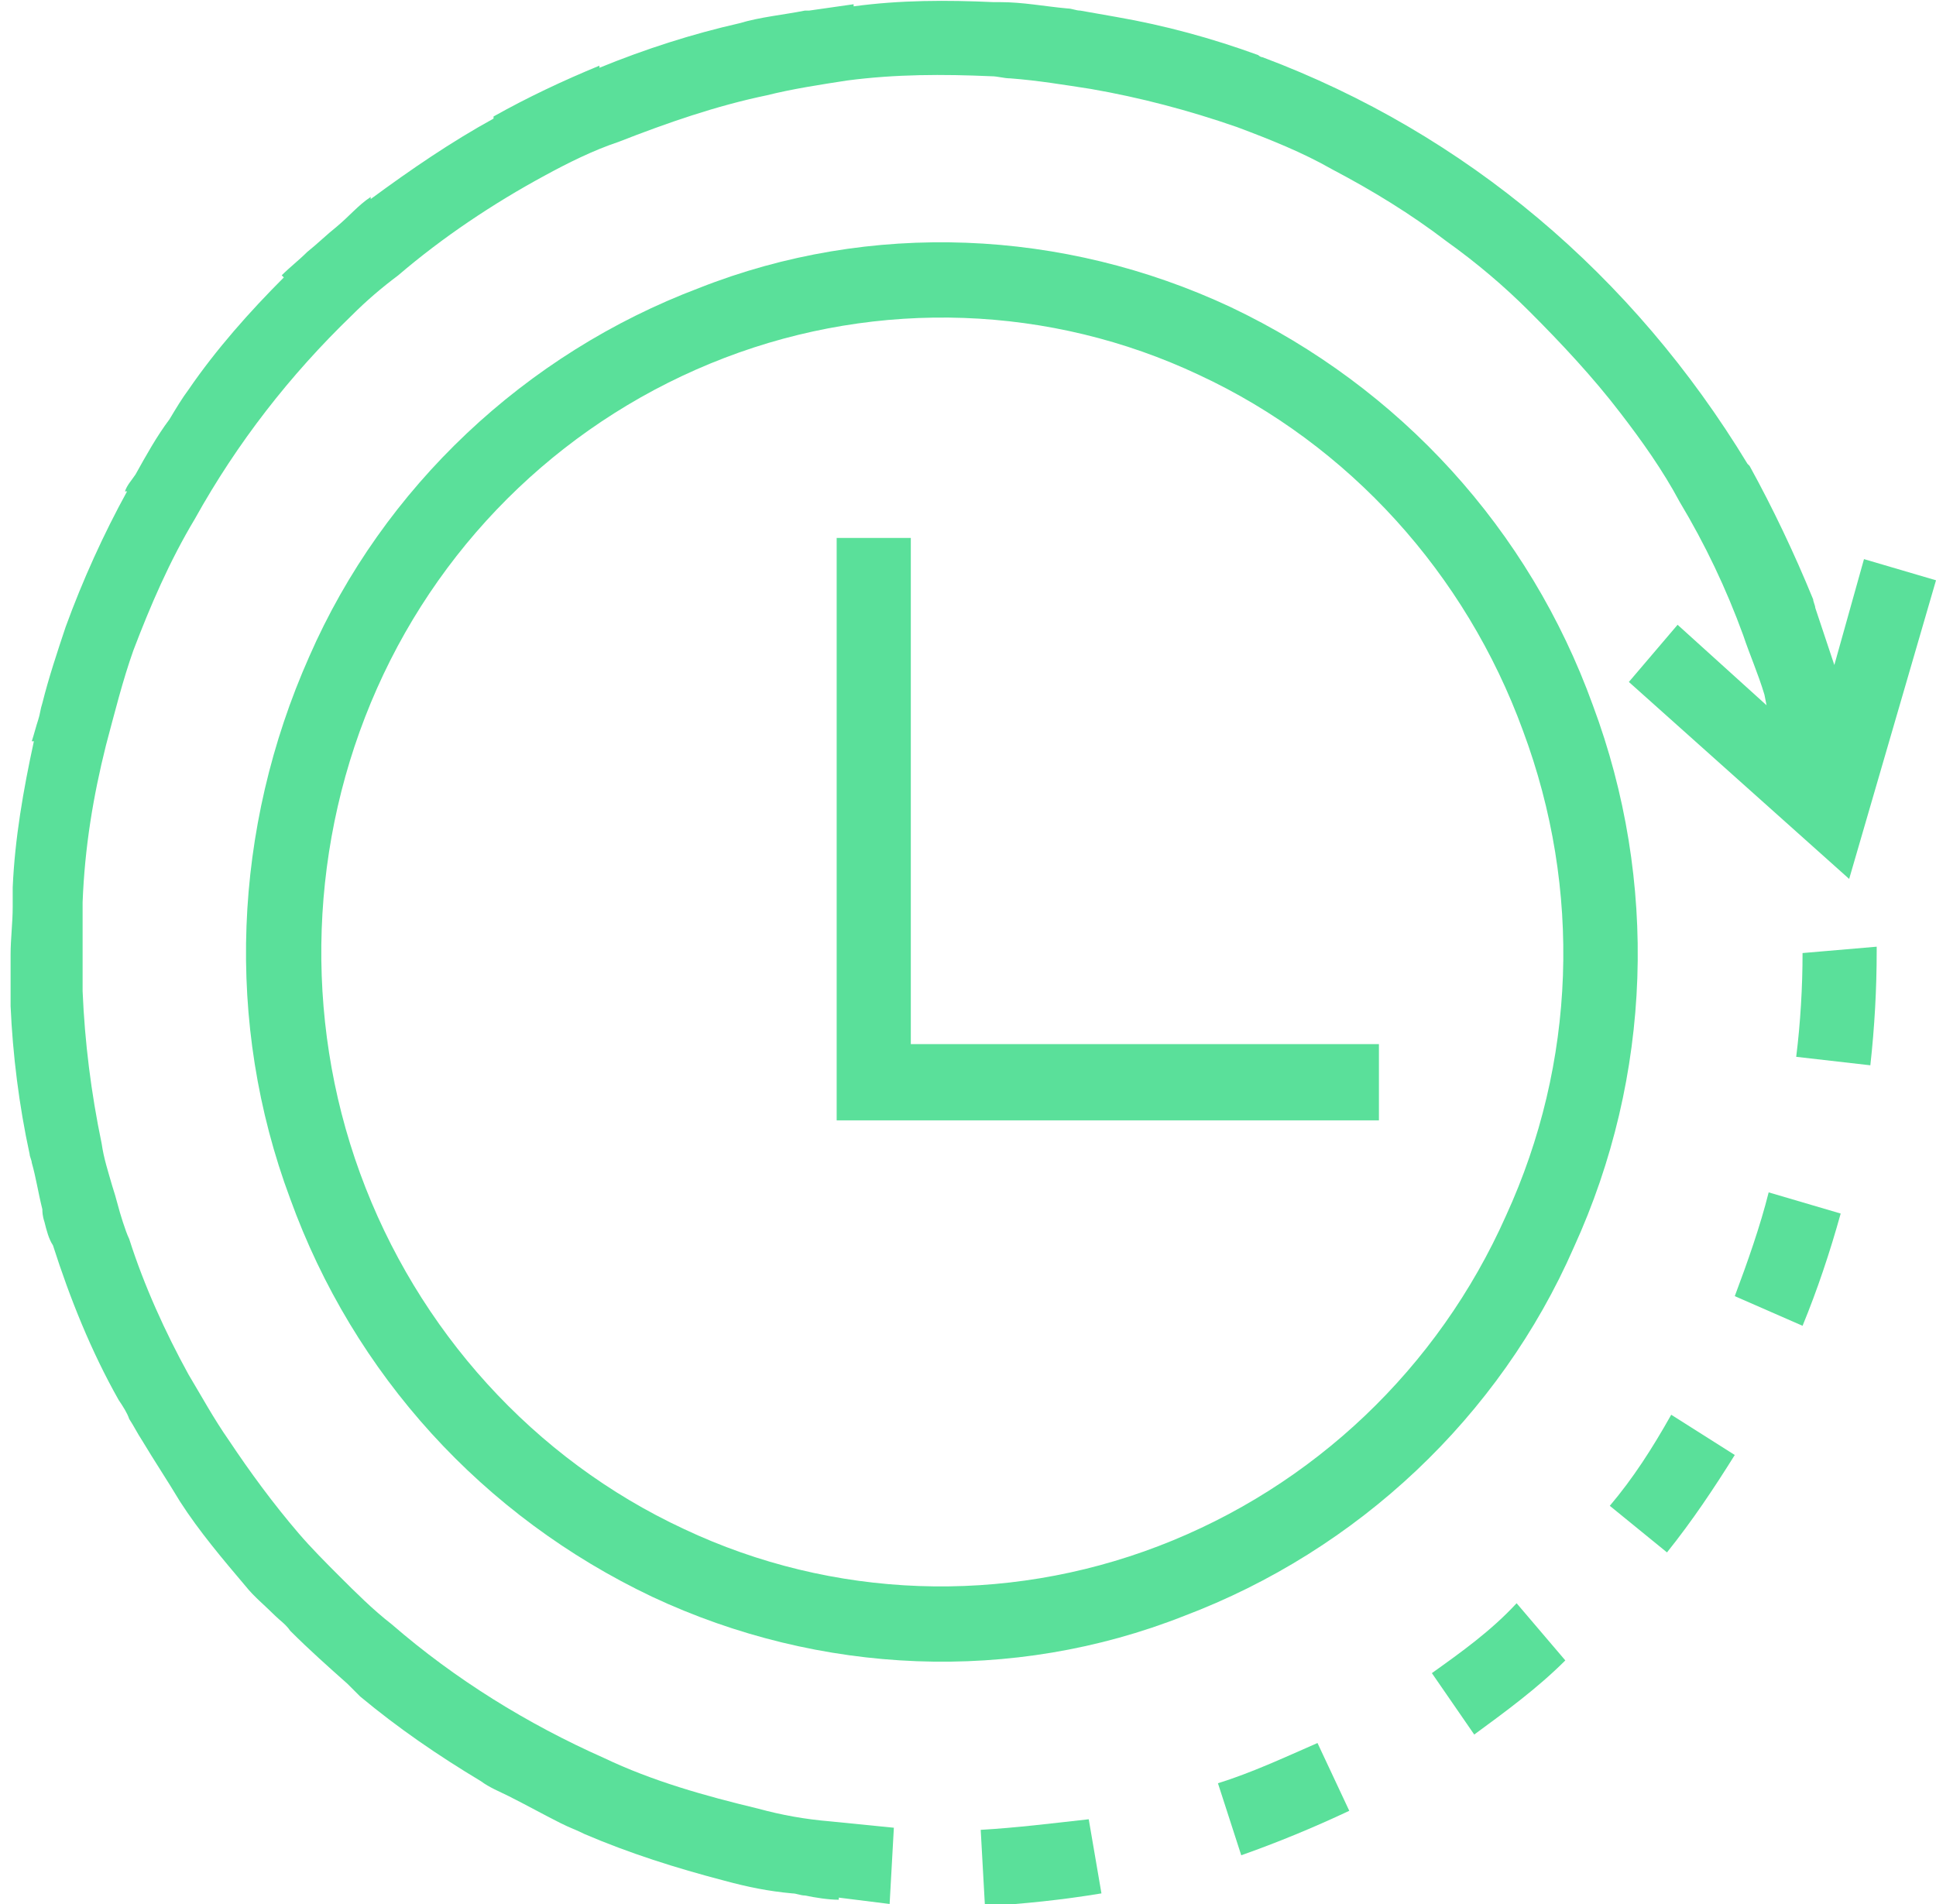
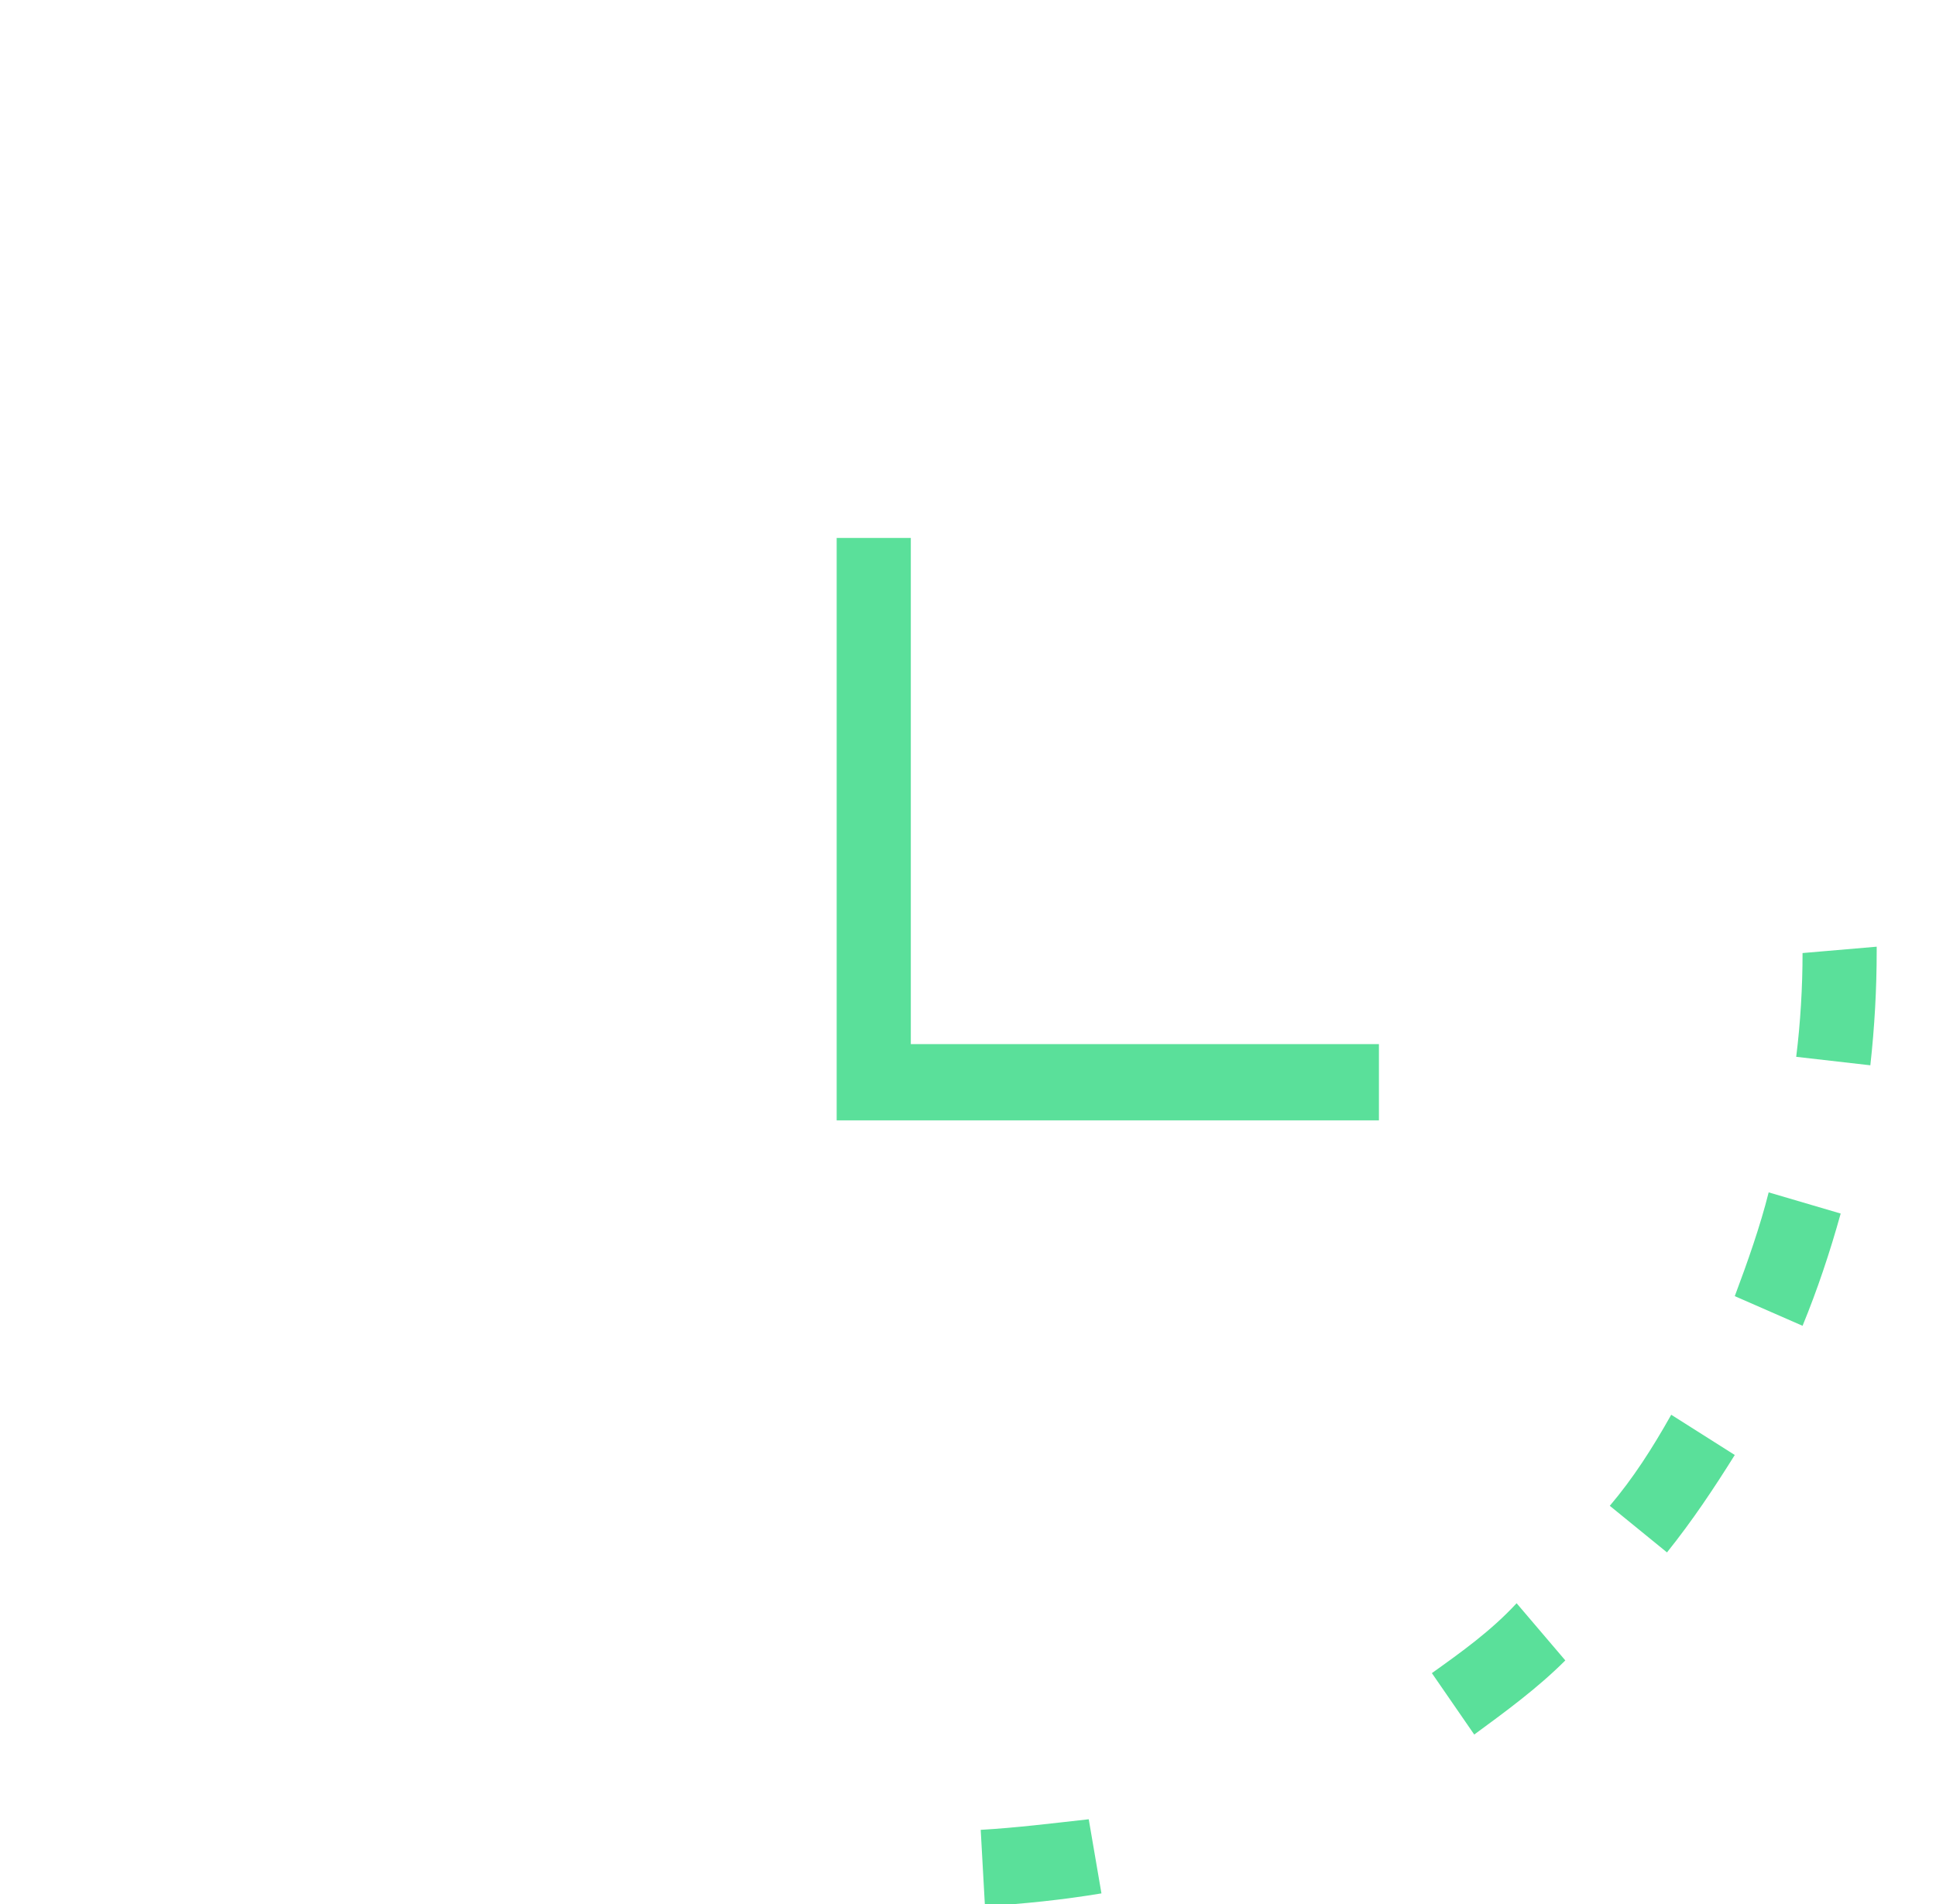
<svg xmlns="http://www.w3.org/2000/svg" version="1.1" x="0px" y="0px" viewBox="0 0 91.4 89.9" style="enable-background:new 0 0 91.4 89.9;" xml:space="preserve">
  <style type="text/css"> .st0{fill:#5AE09A;} </style>
  <g id="Calque_1">
    <g id="Groupe_567" transform="translate(0 0)">
      <g>
        <g id="Groupe_393" transform="translate(0 0)">
-           <path id="Tracé_1912" class="st0" d="M35.8,85.4c-2.5-0.6-5-1.3-7.3-2.4c-3.6-1.6-7-3.7-10-6.3c-0.9-0.7-1.7-1.5-2.5-2.3 c-0.6-0.6-1.3-1.3-1.9-2c-1.2-1.4-2.3-2.9-3.3-4.4c-0.7-1-1.3-2.1-1.9-3.1c-1.1-2-2.1-4.2-2.8-6.4l0,0C6,58.3,5.9,58,5.8,57.7 c-0.2-0.6-0.3-1.1-0.5-1.7c-0.2-0.7-0.4-1.3-0.5-2c-0.5-2.4-0.8-4.8-0.9-7.2c0-0.1,0-0.2,0-0.2c0-1.2,0-2.5,0-3.7 c0-0.1,0-0.2,0-0.3C4,40,4.4,37.6,5,35.2c0.4-1.5,0.8-3.1,1.3-4.5l0,0c0.8-2.1,1.7-4.2,2.9-6.2c2-3.6,4.5-6.8,7.4-9.6 c0.7-0.7,1.4-1.3,2.2-1.9c2.1-1.8,4.5-3.4,6.9-4.7c1.1-0.6,2.3-1.2,3.5-1.6c2.3-0.9,4.6-1.7,7-2.2C37.4,4.2,38.7,4,40,3.8 c2.3-0.3,4.5-0.3,6.8-0.2c0.3,0,0.6,0.1,0.9,0.1C49,3.8,50.2,4,51.5,4.2c2.3,0.4,4.6,1,6.9,1.8c1.6,0.6,3.1,1.2,4.5,2l0,0 c1.9,1,3.7,2.1,5.4,3.4l0,0c1.4,1,2.7,2.1,3.9,3.3l0,0c1.5,1.5,3,3.1,4.3,4.8l0,0c1,1.3,2,2.7,2.8,4.2c1.2,2,2.2,4.1,3,6.3 c0.3,0.9,0.7,1.8,1,2.8l0.1,0.5l-4.2-3.8l-2.3,2.7l10.4,9.3l4.1-14.1l-3.4-1l-1.4,5c-0.3-0.9-0.6-1.8-0.9-2.7 c0-0.1-0.1-0.3-0.1-0.4l0,0c-0.9-2.2-1.9-4.3-3-6.3l0,0c0,0-0.1-0.1-0.1-0.1C77.1,13,69.2,6.3,59.6,2.7c-0.1,0-0.2-0.1-0.2-0.1 l0,0c-2.2-0.8-4.4-1.4-6.7-1.8l0,0c-0.6-0.1-1.1-0.2-1.7-0.3c-0.2,0-0.4-0.1-0.6-0.1c-1.1-0.1-2.1-0.3-3.2-0.3v0 c-0.1,0-0.2,0-0.3,0c-2.2-0.1-4.4-0.1-6.6,0.2l0-0.1c-0.7,0.1-1.4,0.2-2.1,0.3c-0.1,0-0.2,0-0.2,0c-1,0.2-2.1,0.3-3.1,0.6l0,0 c-2.2,0.5-4.4,1.2-6.6,2.1l0-0.1c-1.7,0.7-3.4,1.5-5,2.4l0,0.1c-2,1.1-3.9,2.4-5.8,3.8l0-0.1c-0.6,0.4-1,0.9-1.6,1.4 c-0.5,0.4-0.9,0.8-1.4,1.2c-0.4,0.4-0.8,0.7-1.2,1.1l0.1,0.1c-1.6,1.6-3.2,3.4-4.5,5.3l0,0c-0.3,0.4-0.6,0.9-0.9,1.4 c-0.6,0.8-1.1,1.7-1.6,2.6c-0.2,0.3-0.4,0.5-0.5,0.8l0.1,0c-1.1,2-2.1,4.2-2.9,6.4l0,0c-0.4,1.2-0.8,2.4-1.1,3.6 c-0.1,0.3-0.1,0.5-0.2,0.8c-0.1,0.3-0.2,0.7-0.3,1l0.1,0c-0.5,2.3-0.9,4.6-1,6.9l0,0c0,0.2,0,0.4,0,0.5c0,0,0,0.1,0,0.1 c0,0.1,0,0.2,0,0.3c0,0.8-0.1,1.5-0.1,2.3c0,0.6,0,1.1,0,1.7l0,0.3c0,0.1,0,0.3,0,0.4h0c0.1,2.3,0.4,4.7,0.9,7l0,0 c0,0.1,0.1,0.3,0.1,0.4c0.2,0.7,0.3,1.4,0.5,2.2C2,57.2,2,57.4,2.1,57.7c0.1,0.4,0.2,0.8,0.4,1.1c0.8,2.5,1.8,5,3.1,7.3l0,0 c0.2,0.3,0.4,0.6,0.5,0.9c0.2,0.3,0.4,0.7,0.6,1c0.6,1,1.2,1.9,1.8,2.9l0,0c0.9,1.4,2,2.7,3.1,4c0.4,0.5,0.9,0.9,1.4,1.4l0,0 c0.2,0.2,0.5,0.4,0.7,0.7c0.9,0.9,1.8,1.7,2.7,2.5c0.2,0.2,0.4,0.4,0.6,0.6l0,0c1.8,1.5,3.7,2.8,5.7,4l0,0 c0.4,0.3,0.9,0.5,1.3,0.7c0.8,0.4,1.7,0.9,2.5,1.3c0.4,0.2,0.7,0.3,1.1,0.5l0,0c2.1,0.9,4.3,1.6,6.6,2.2l0,0 c1.1,0.3,2.1,0.5,3.2,0.6c0.2,0,0.4,0.1,0.6,0.1c0.5,0.1,1.1,0.2,1.6,0.2l0-0.1c0.8,0.1,1.6,0.2,2.4,0.3l0.2-3.6 c-1-0.1-2-0.2-3-0.3C38,85.9,36.9,85.7,35.8,85.4" />
          <path id="Tracé_1913" class="st0" d="M46.3,86.4l0.2,3.6c1.8-0.1,3.7-0.3,5.5-0.6l-0.6-3.5C49.6,86.1,48,86.3,46.3,86.4" />
-           <path id="Tracé_1914" class="st0" d="M57.5,84.2l1.1,3.4c1.7-0.6,3.4-1.3,5.1-2.1l-1.5-3.2C60.6,83,59.1,83.7,57.5,84.2" />
          <path id="Tracé_1915" class="st0" d="M67.6,79l2,2.9c1.5-1.1,3-2.2,4.3-3.5l-2.3-2.7C70.4,77,69,78,67.6,79" />
          <path id="Tracé_1916" class="st0" d="M76,71.1l2.7,2.2c1.2-1.5,2.2-3,3.2-4.6l-3-1.9C78,68.4,77.1,69.8,76,71.1" />
          <path id="Tracé_1917" class="st0" d="M81.9,61.2l3.2,1.4c0.7-1.7,1.3-3.5,1.8-5.3l-3.4-1C83.1,57.9,82.5,59.6,81.9,61.2" />
          <path id="Tracé_1918" class="st0" d="M84.8,49.9l3.5,0.4c0.2-1.8,0.3-3.6,0.3-5.4v-0.2L85.1,45C85.1,46.6,85,48.3,84.8,49.9" />
          <path id="Tracé_1919" class="st0" d="M43,25.4h-3.5v27.5h25.6v-3.6H43V25.4z" />
-           <path id="Tracé_1920" class="st0" d="M75.2,33.3c-3-8.3-9.1-15-17.1-18.8c-7.9-3.7-17-4.1-25.1-0.9C24.8,16.7,18.1,23,14.6,31 c-3.6,8.1-4,17.3-0.9,25.6c3,8.3,9.1,15,17.1,18.8c7.9,3.7,17,4.1,25.1,0.9c8.2-3.1,14.9-9.4,18.4-17.4 C78,50.8,78.3,41.6,75.2,33.3 M71.1,57.4C67.9,64.6,62,70.2,54.7,73c-7.3,2.8-15.4,2.5-22.4-0.8c-7.1-3.3-12.6-9.4-15.3-16.8 c-2.7-7.4-2.4-15.7,0.8-22.9c3.2-7.2,9.1-12.8,16.4-15.6c7.3-2.8,15.4-2.5,22.4,0.8c7.1,3.3,12.6,9.4,15.3,16.8v0 C74.7,42,74.4,50.2,71.1,57.4" />
        </g>
      </g>
    </g>
  </g>
  <g id="Groupe_637"> </g>
  <g id="Groupe_602"> </g>
</svg>